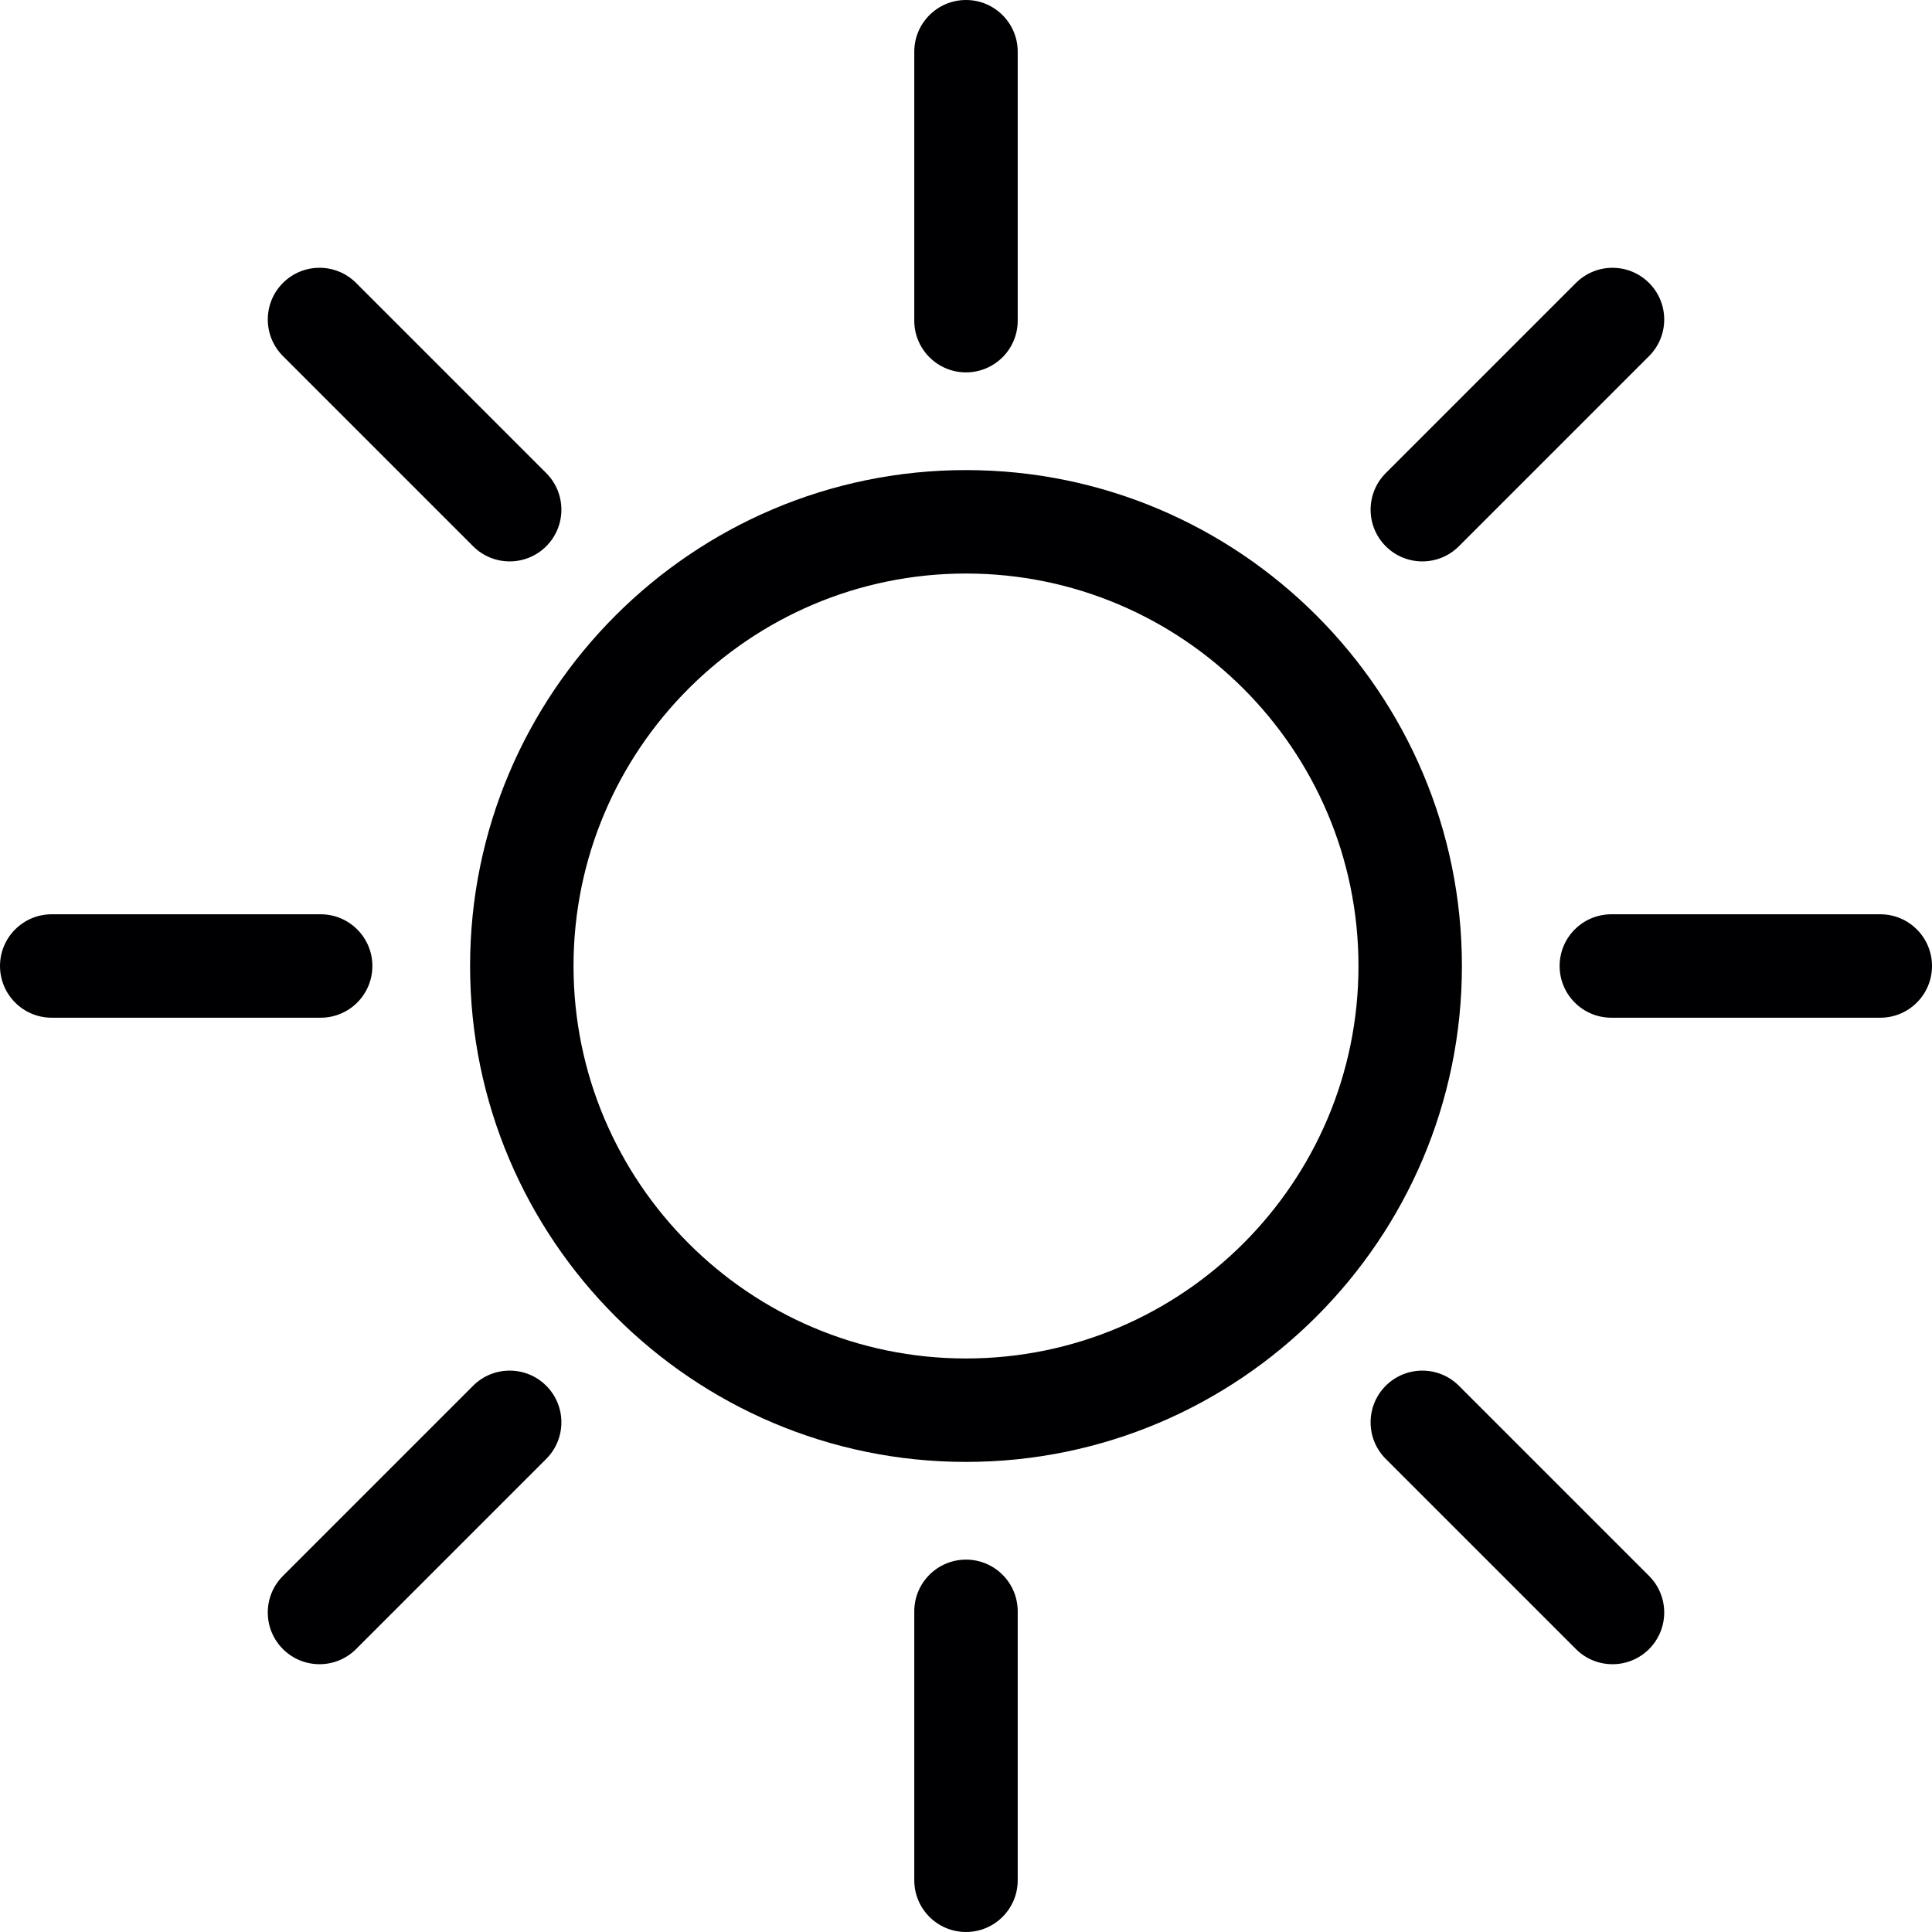
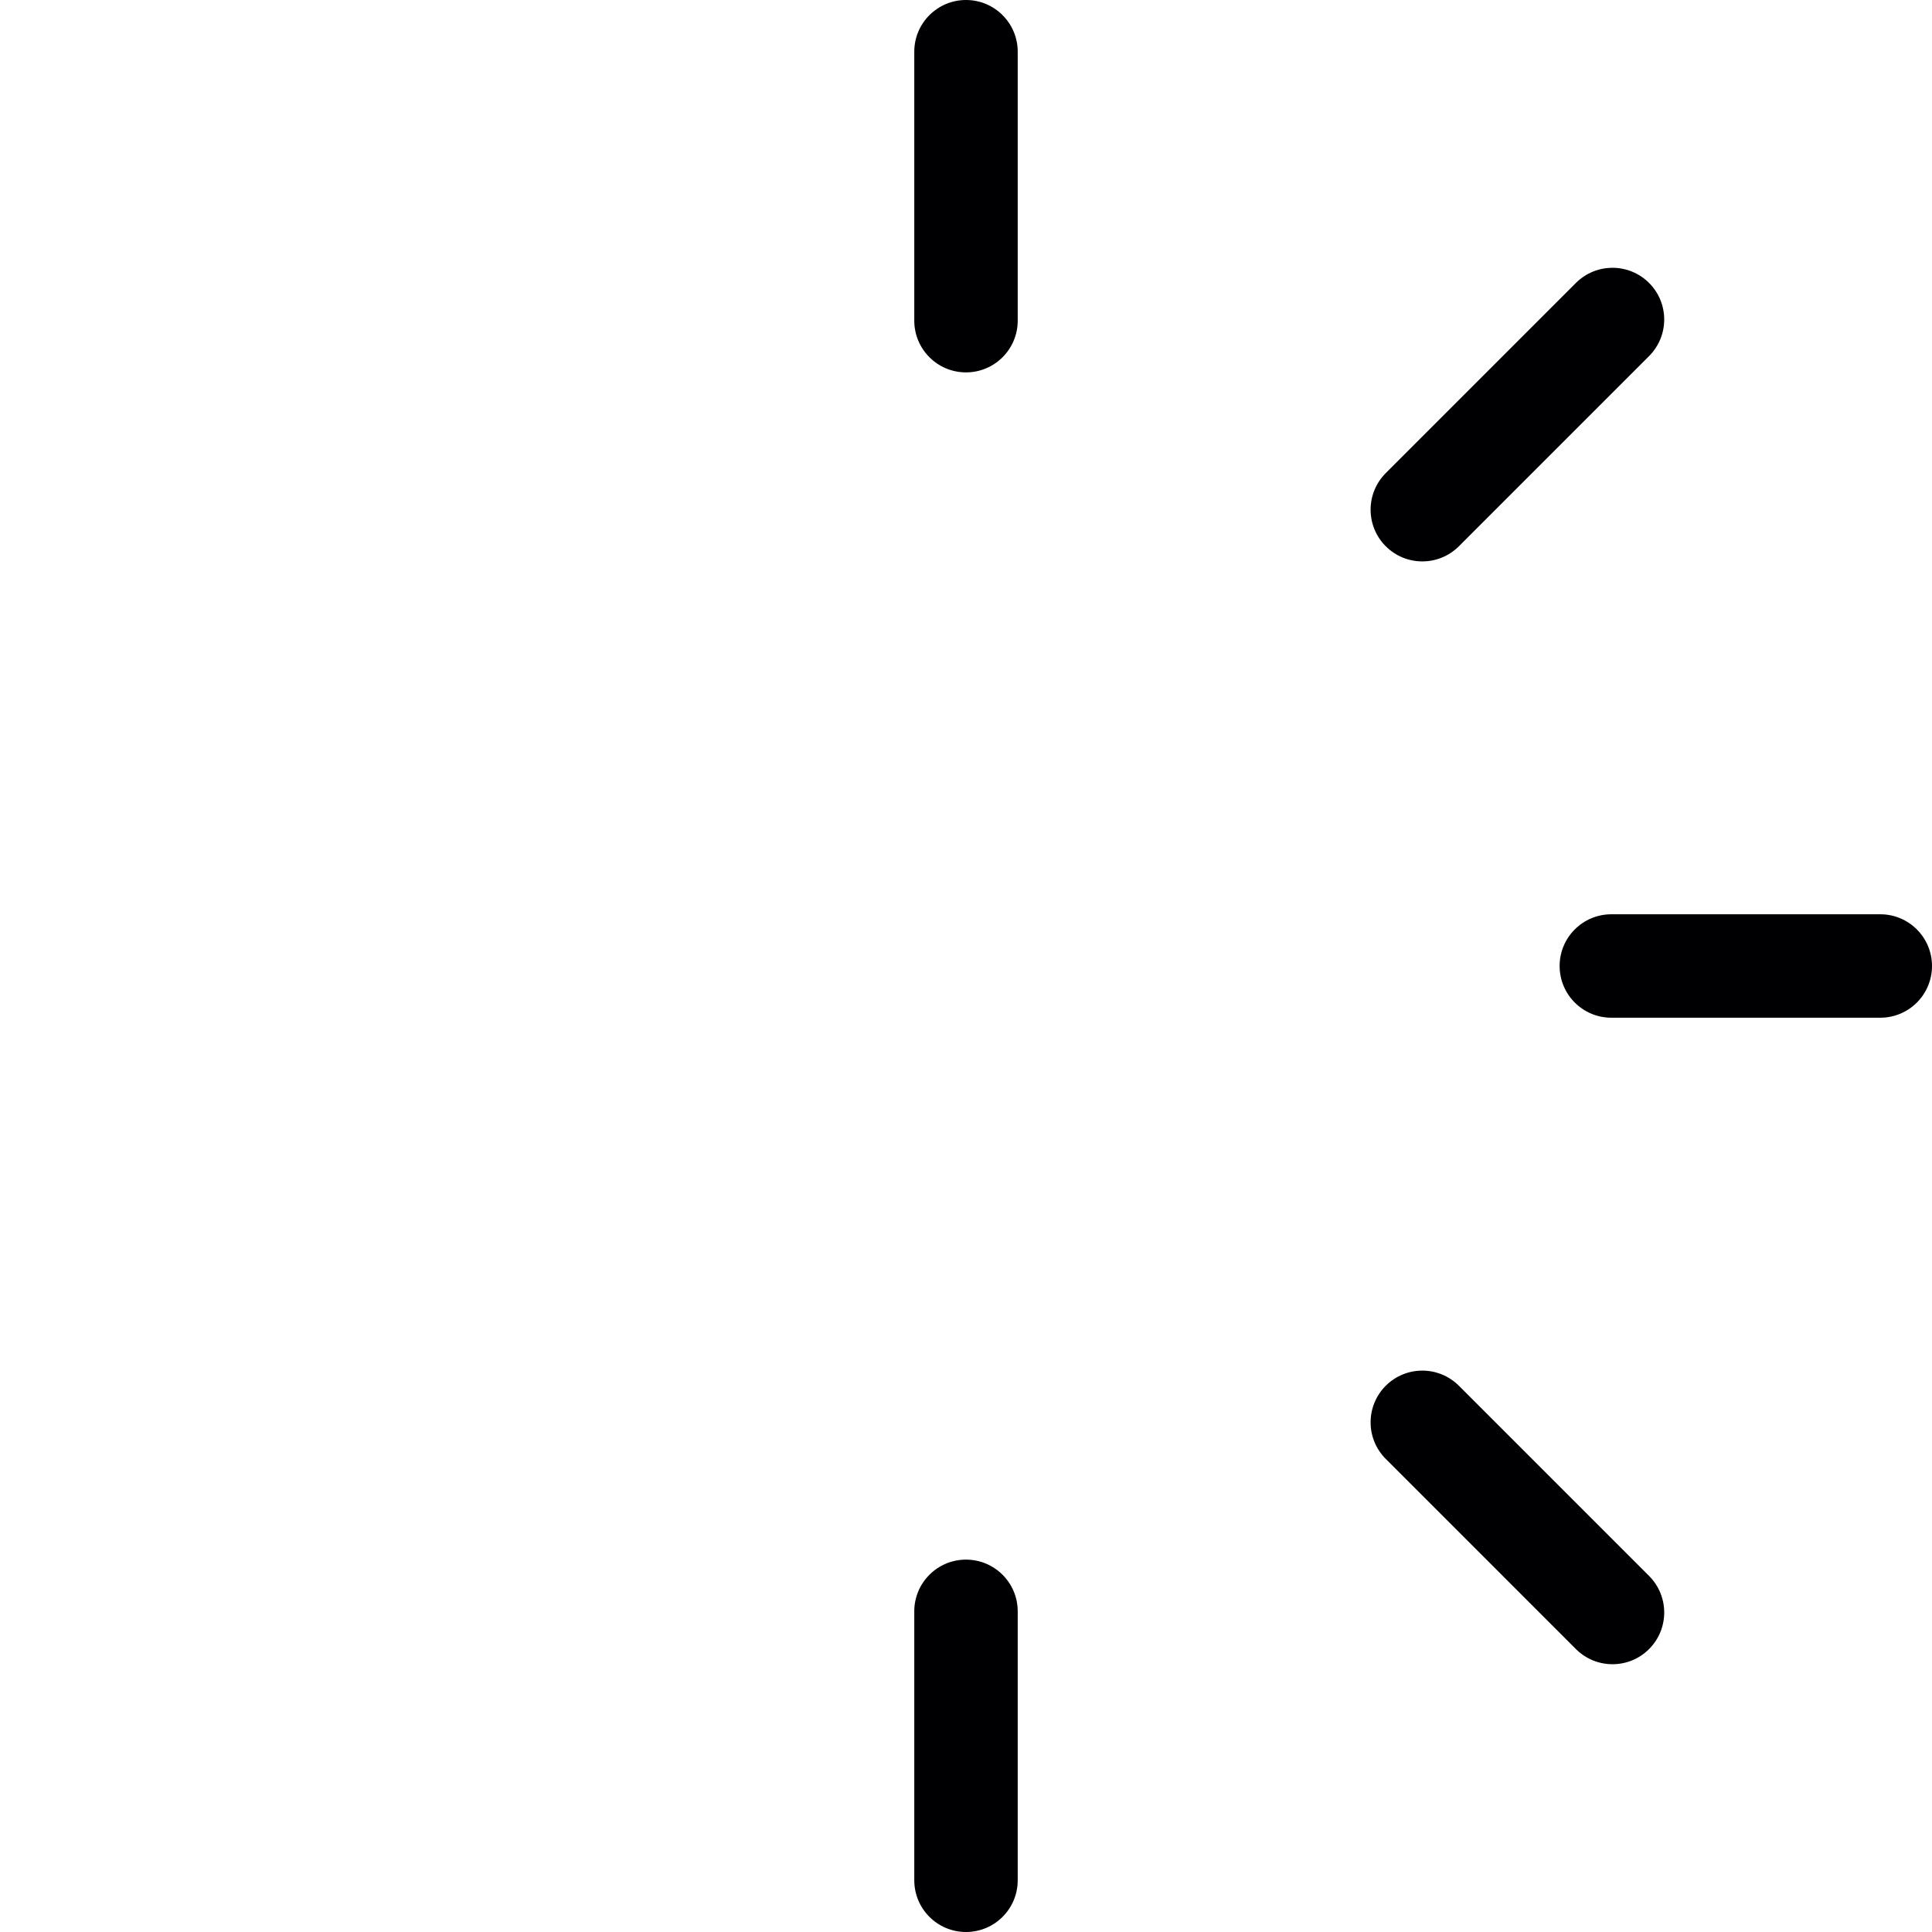
<svg xmlns="http://www.w3.org/2000/svg" height="800px" width="800px" version="1.1" id="Capa_1" viewBox="0 0 280.173 280.173" xml:space="preserve">
  <g>
-     <path style="fill:#000002;" d="M140.086,68.171c-39.654,0-71.915,32.261-71.915,71.915s32.261,71.916,71.915,71.916   c39.655,0,71.916-32.262,71.916-71.916S179.741,68.171,140.086,68.171z M140.086,197.002c-31.383,0-56.915-25.532-56.915-56.916   c0-31.383,25.532-56.915,56.915-56.915c31.384,0,56.916,25.532,56.916,56.915C197.002,171.47,171.47,197.002,140.086,197.002z" />
    <path style="fill:#000002;" d="M140.086,54.001c4.142,0,7.5-3.357,7.5-7.5V7.5c0-4.142-3.358-7.5-7.5-7.5   c-4.142,0-7.5,3.358-7.5,7.5v39.001C132.586,50.644,135.944,54.001,140.086,54.001z" />
    <path style="fill:#000002;" d="M140.086,226.172c-4.142,0-7.5,3.357-7.5,7.5v39.001c0,4.143,3.358,7.5,7.5,7.5   c4.142,0,7.5-3.357,7.5-7.5v-39.001C147.586,229.529,144.228,226.172,140.086,226.172z" />
-     <path style="fill:#000002;" d="M68.608,79.216c1.464,1.464,3.384,2.196,5.303,2.196c1.919,0,3.839-0.732,5.303-2.196   c2.929-2.93,2.929-7.677,0-10.607L51.637,41.03c-2.928-2.927-7.677-2.929-10.606,0c-2.929,2.93-2.929,7.678,0,10.607L68.608,79.216   z" />
    <path style="fill:#000002;" d="M211.564,200.958c-2.929-2.928-7.678-2.928-10.606,0c-2.929,2.93-2.929,7.678,0,10.608   l27.578,27.578c1.464,1.464,3.384,2.196,5.303,2.196c1.919,0,3.839-0.732,5.303-2.196c2.929-2.93,2.929-7.678,0-10.607   L211.564,200.958z" />
-     <path style="fill:#000002;" d="M54.001,140.086c0-4.143-3.358-7.5-7.5-7.5h-39c-4.142,0-7.5,3.357-7.5,7.5   c0,4.143,3.358,7.5,7.5,7.5h39C50.643,147.586,54.001,144.229,54.001,140.086z" />
    <path style="fill:#000002;" d="M272.673,132.586h-39.001c-4.142,0-7.5,3.357-7.5,7.5c0,4.143,3.358,7.5,7.5,7.5h39.001   c4.142,0,7.5-3.357,7.5-7.5C280.173,135.943,276.815,132.586,272.673,132.586z" />
    <path style="fill:#000002;" d="M206.261,81.412c1.919,0,3.839-0.732,5.303-2.196l27.578-27.578c2.929-2.93,2.929-7.678,0-10.607   c-2.929-2.928-7.678-2.928-10.606,0l-27.578,27.578c-2.929,2.931-2.929,7.678,0,10.607   C202.422,80.68,204.342,81.412,206.261,81.412z" />
-     <path style="fill:#000002;" d="M68.608,200.958l-27.578,27.578c-2.929,2.93-2.929,7.678,0,10.607   c1.464,1.464,3.384,2.196,5.303,2.196c1.919,0,3.839-0.732,5.303-2.196l27.578-27.578c2.929-2.93,2.929-7.678,0-10.608   C76.286,198.03,71.537,198.03,68.608,200.958z" />
  </g>
</svg>